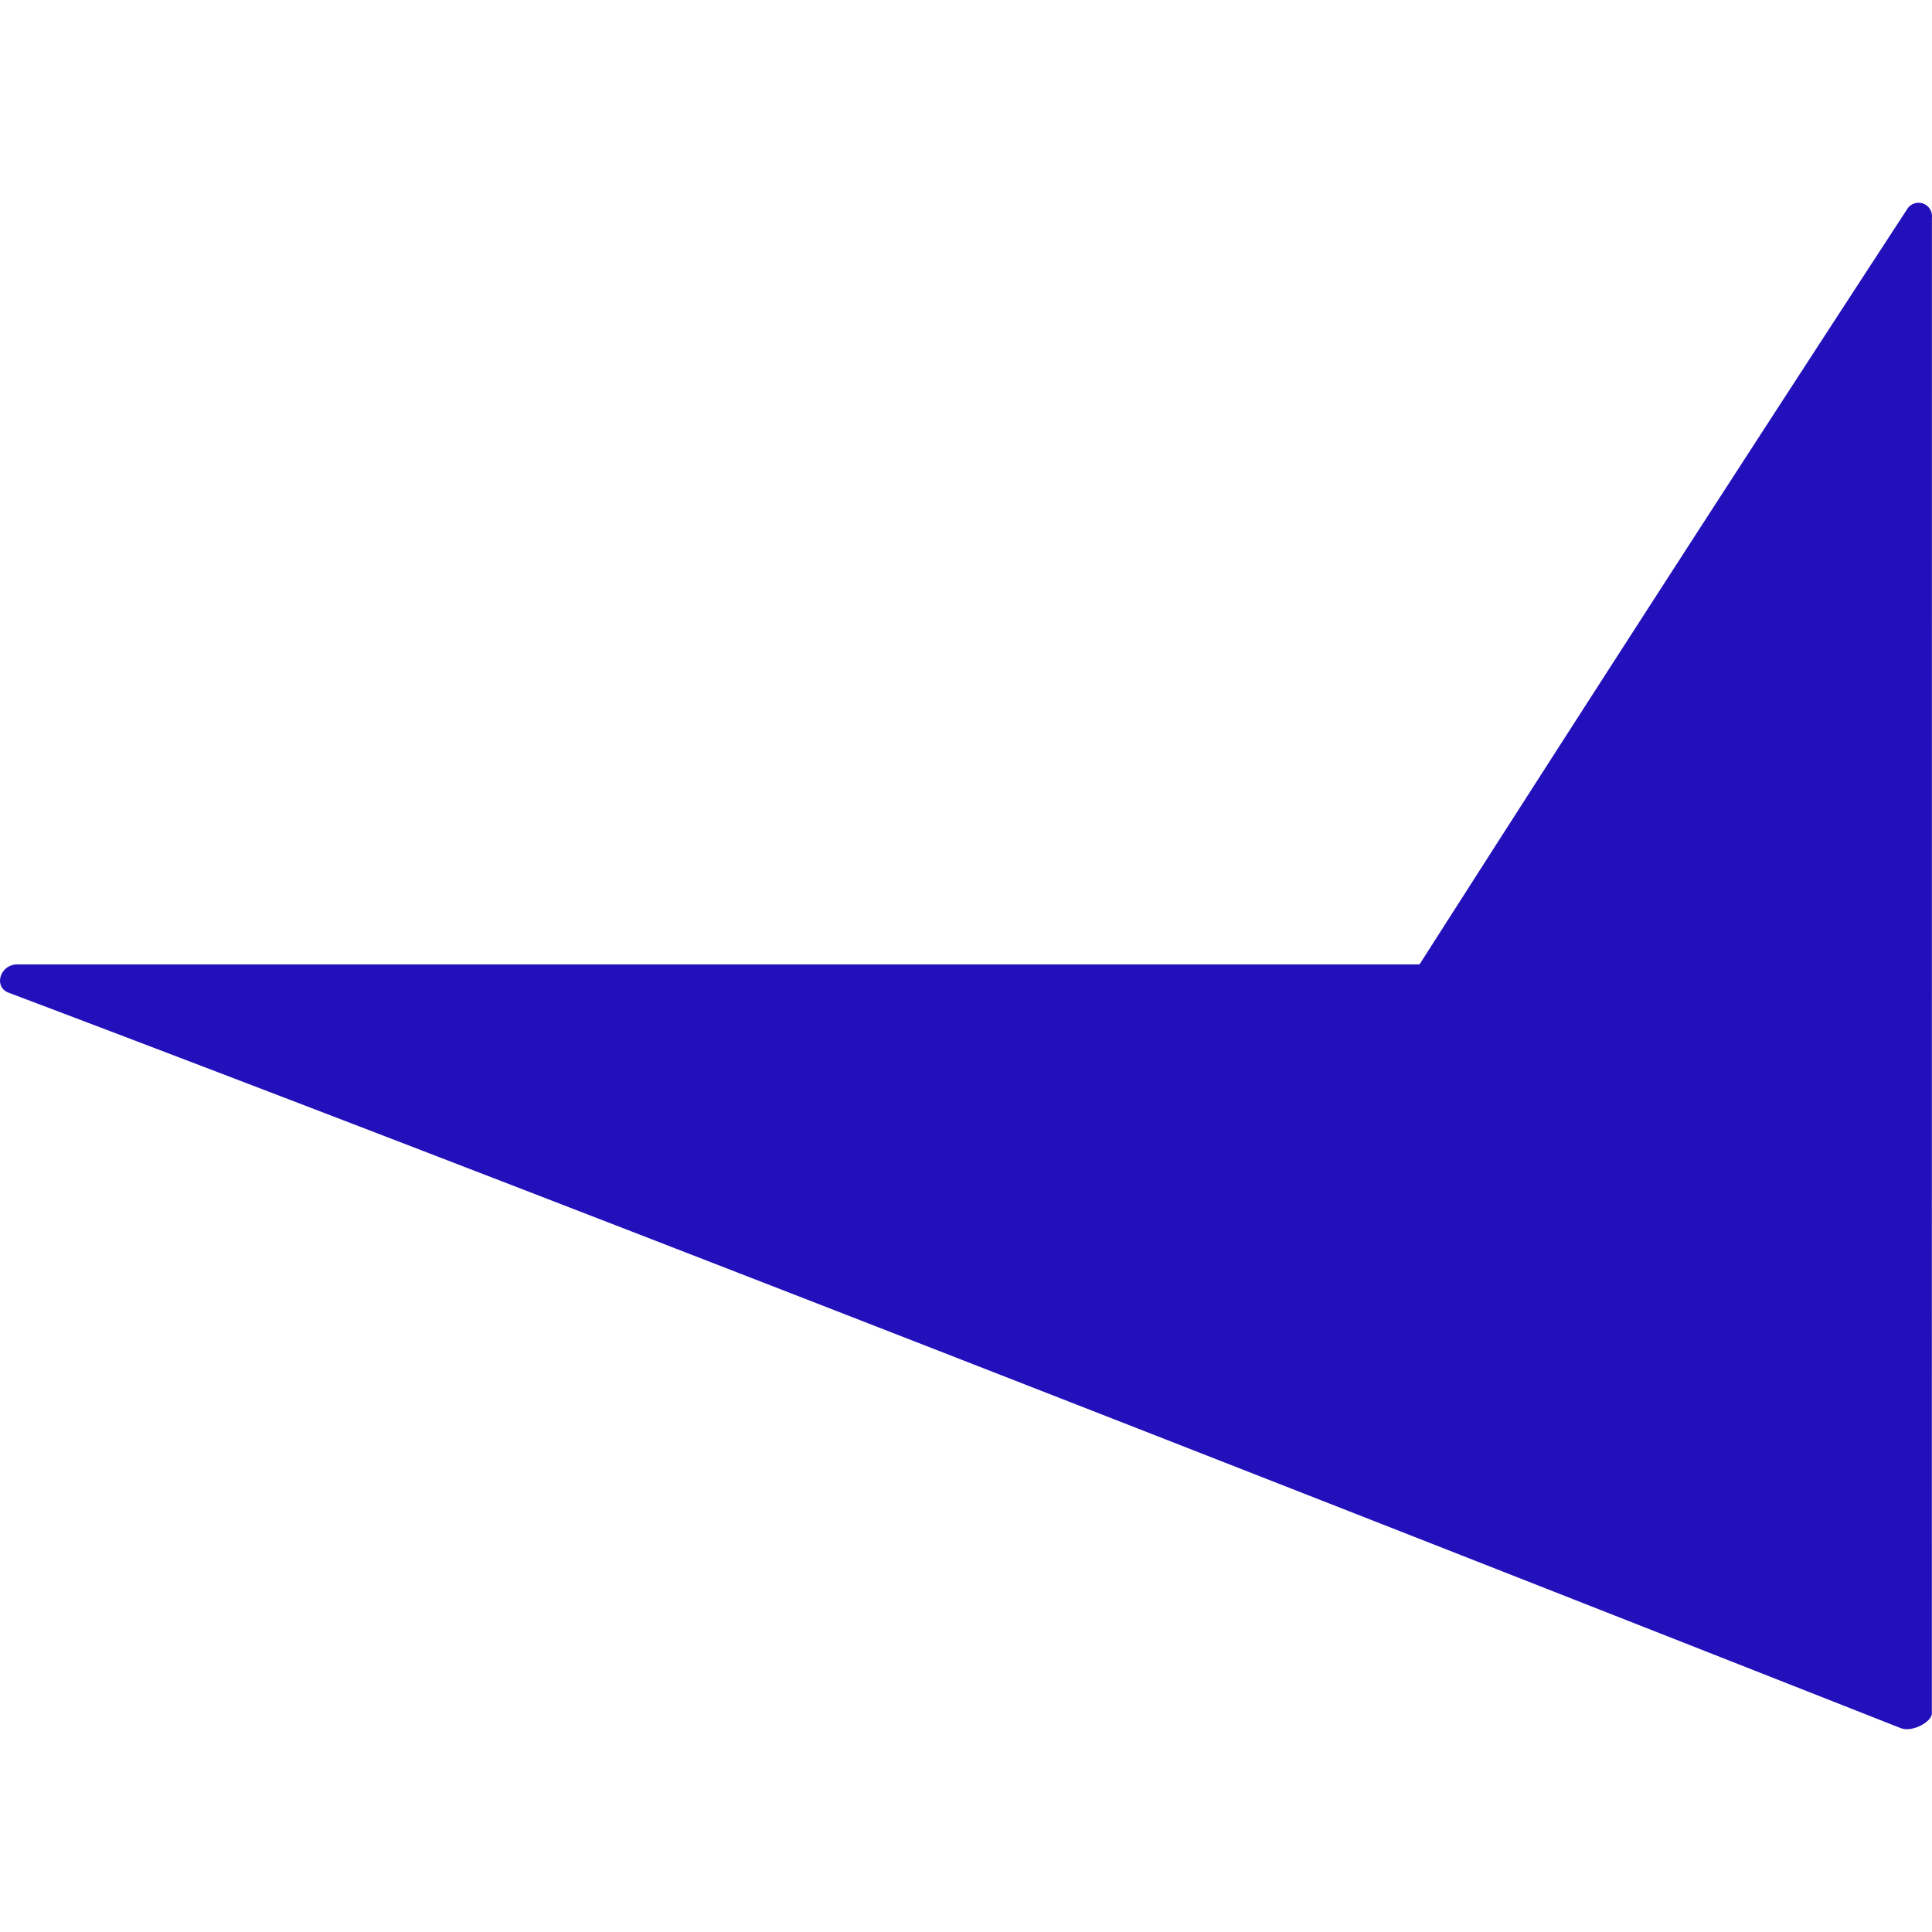
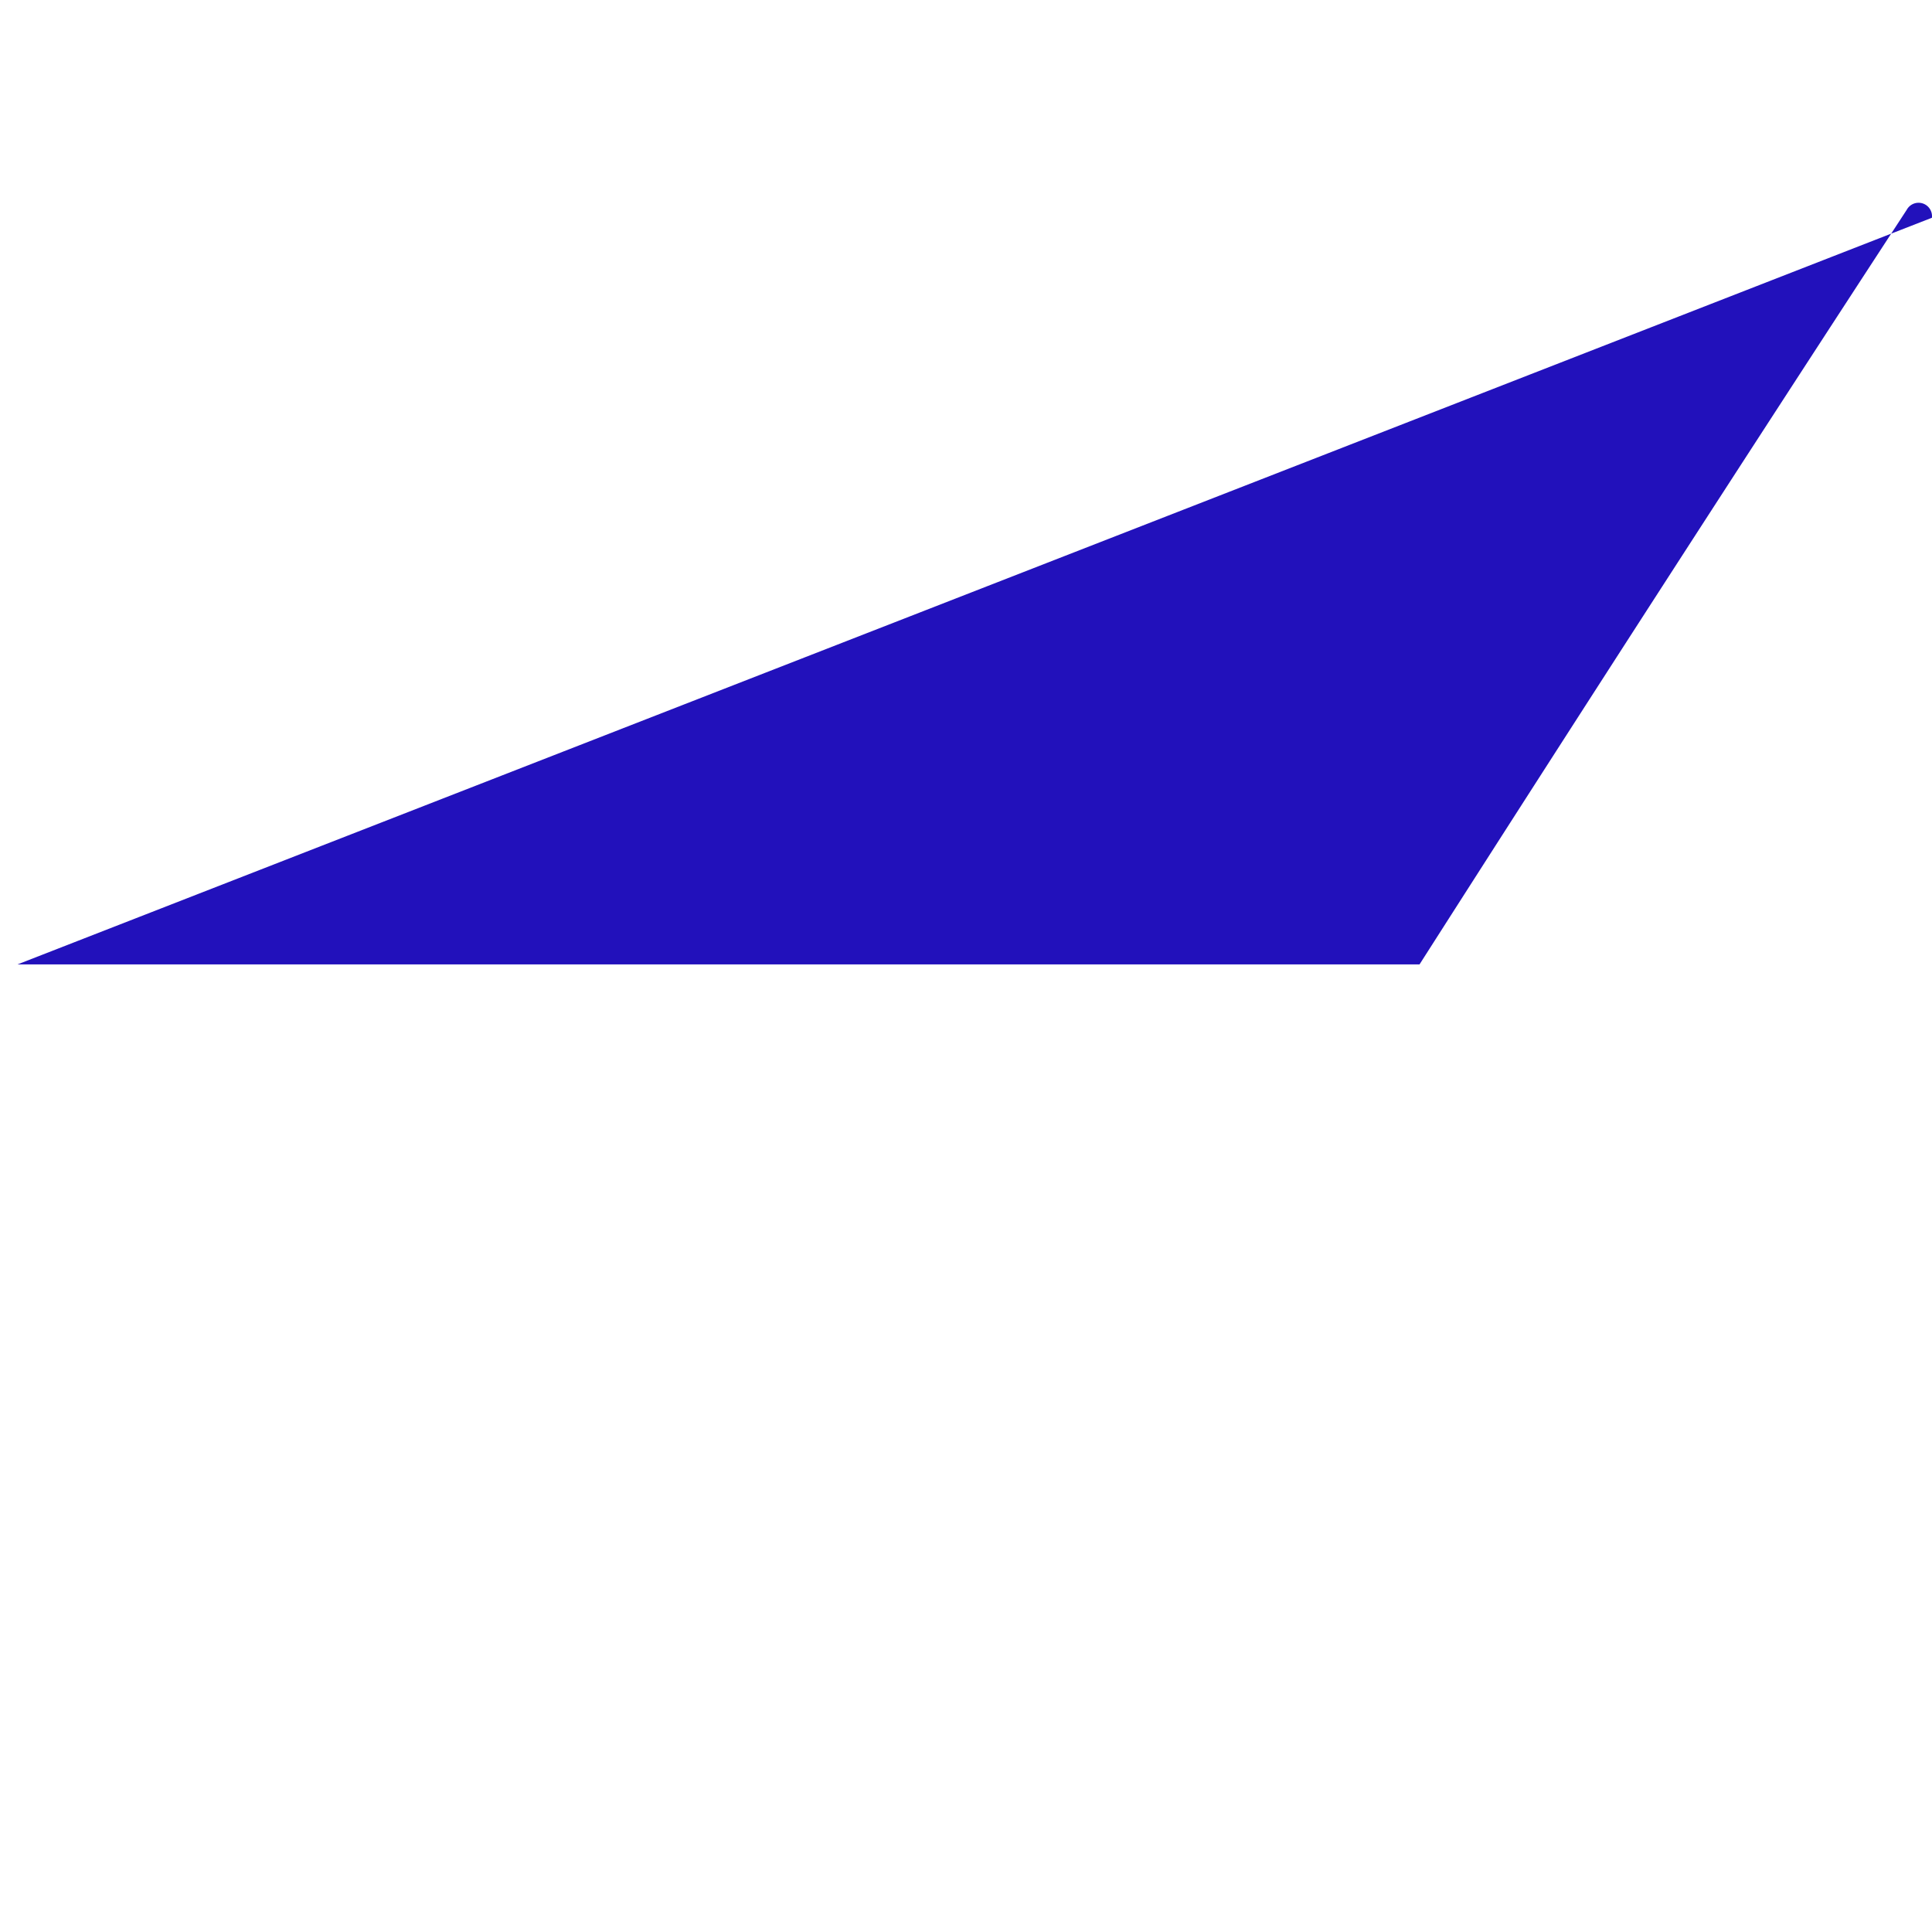
<svg xmlns="http://www.w3.org/2000/svg" role="img" width="32px" height="32px" viewBox="0 0 24 24">
  <title>FACEIT</title>
-   <path fill="#21bd6" d="M23.999 2.705a.167.167 0 00-.312-.1 1141.27 1141.27 0 00-6.053 9.375H.218c-.221 0-.301.282-.11.352 7.227 2.73 17.667 6.836 23.5 9.134.15.06.39-.08.39-.18z" />
+   <path fill="#21bd6" d="M23.999 2.705a.167.167 0 00-.312-.1 1141.27 1141.27 0 00-6.053 9.375H.218z" />
</svg>